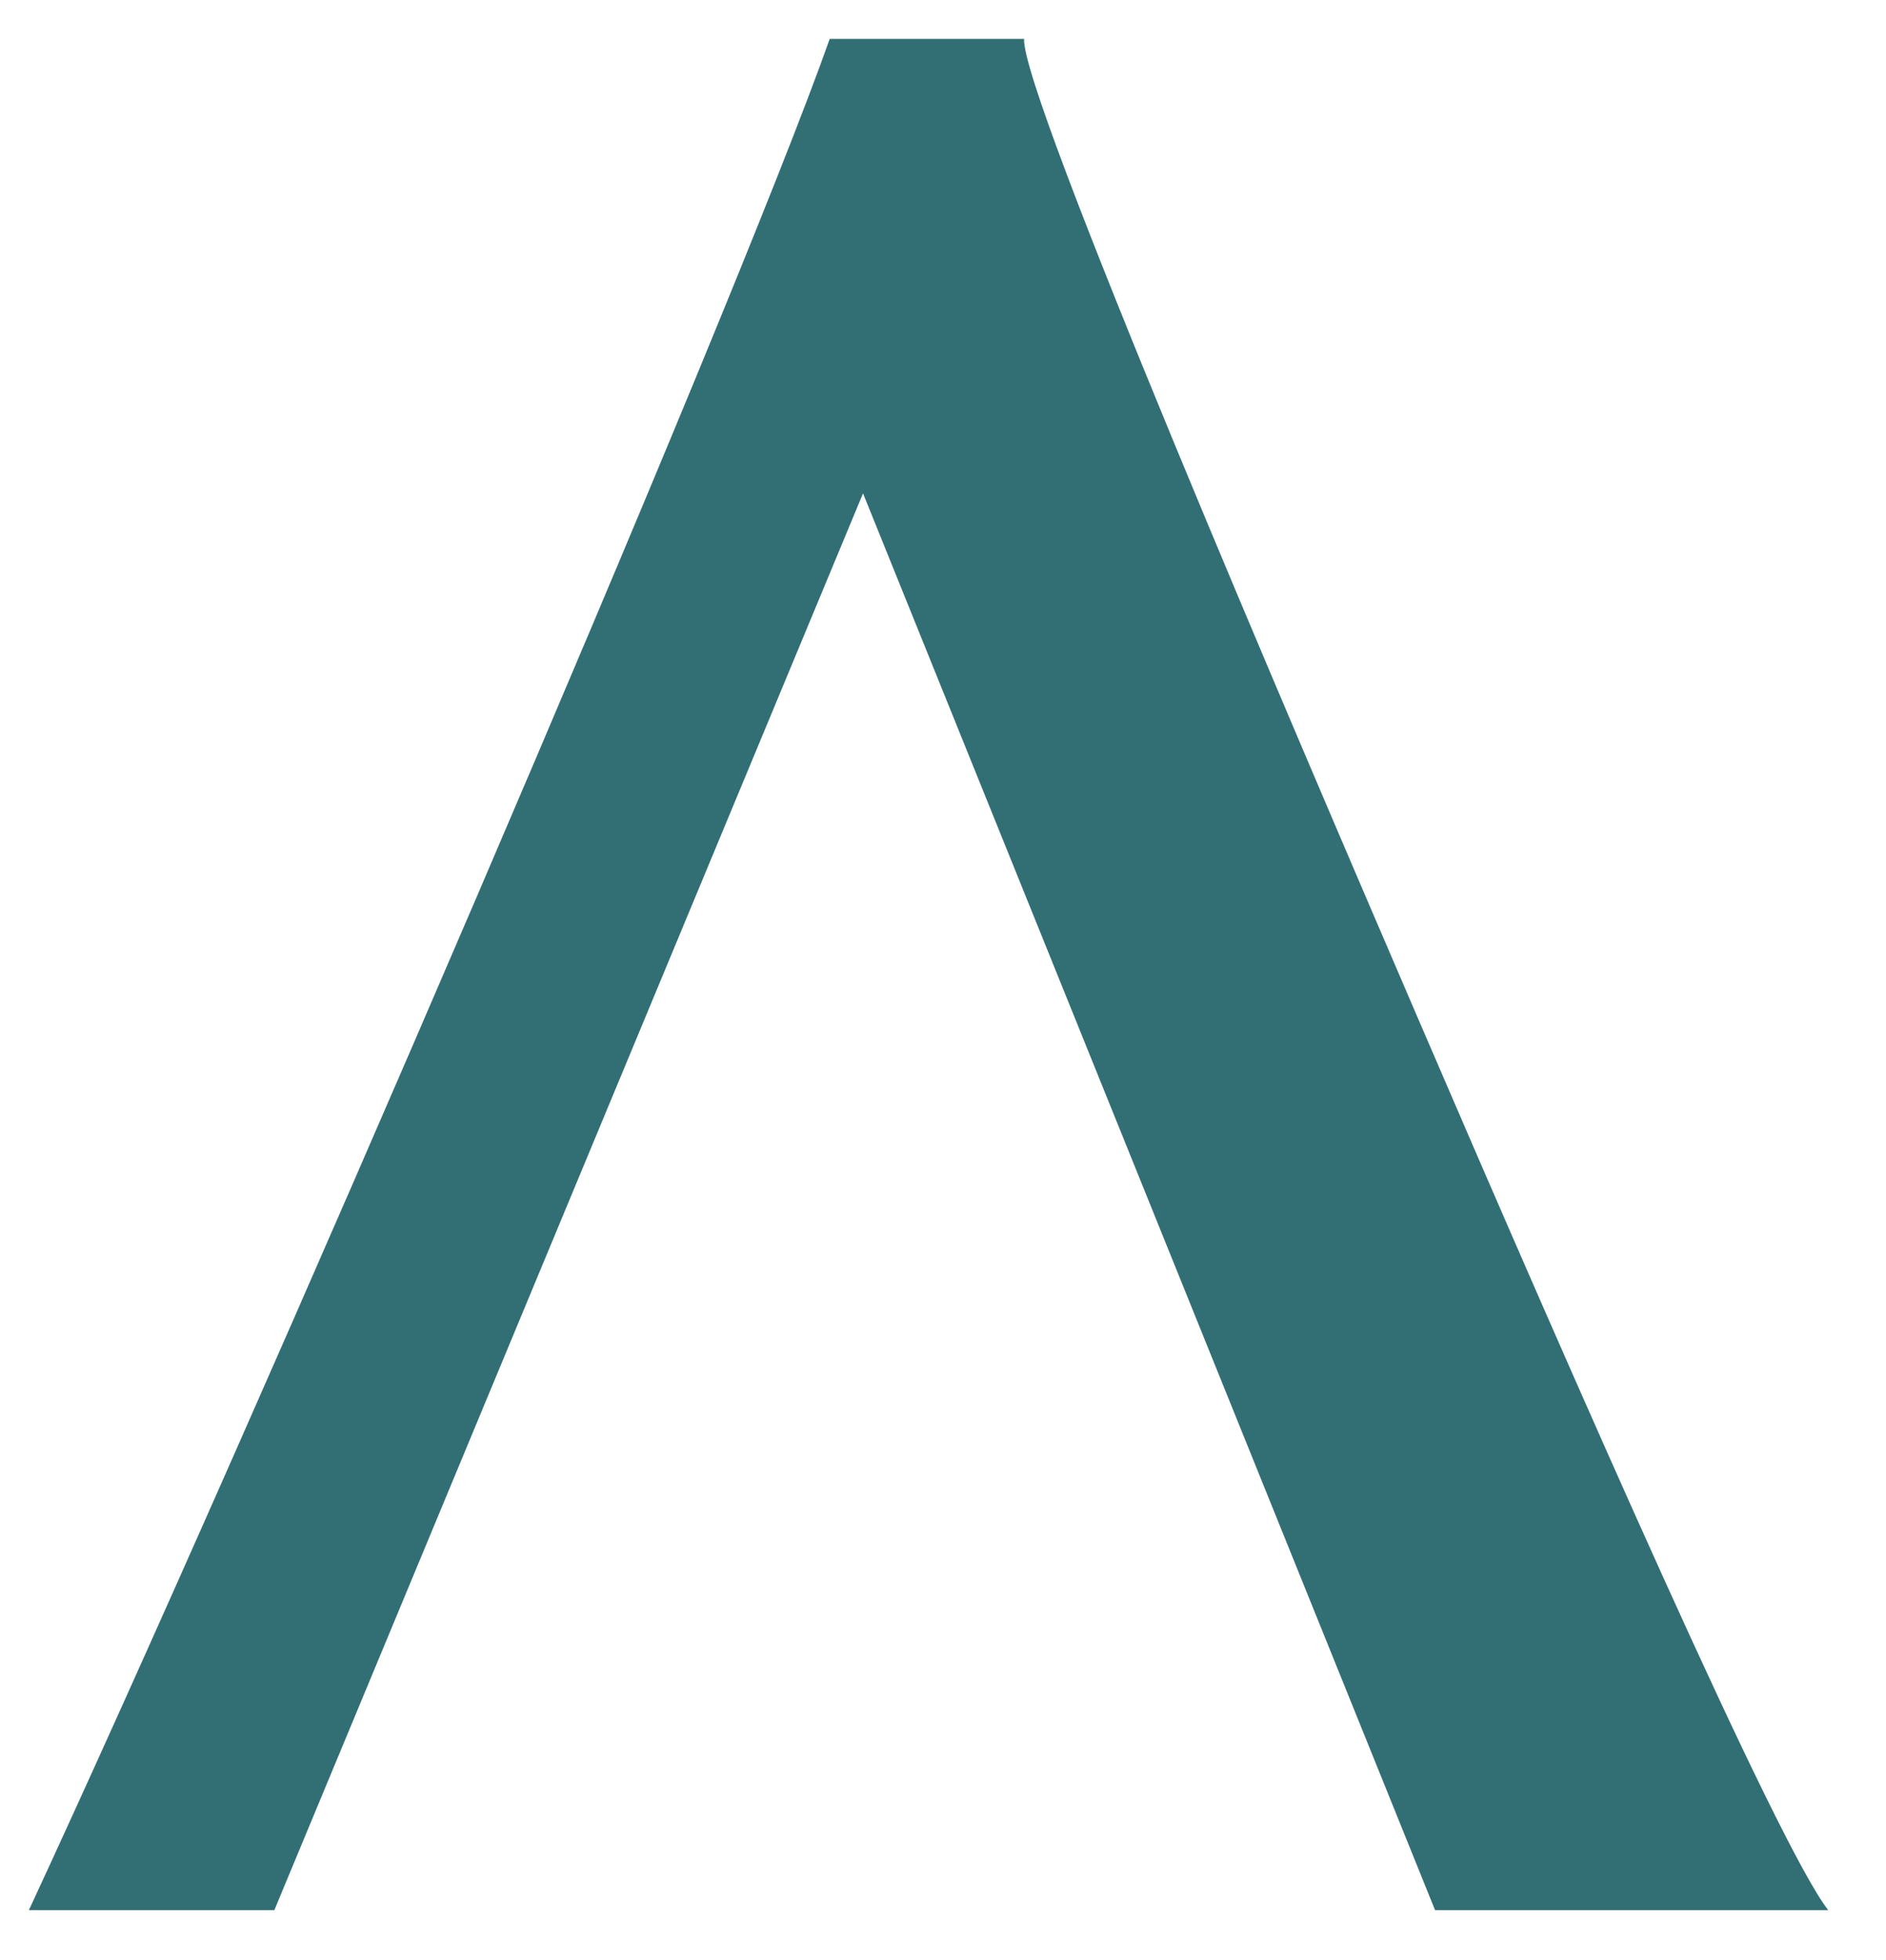
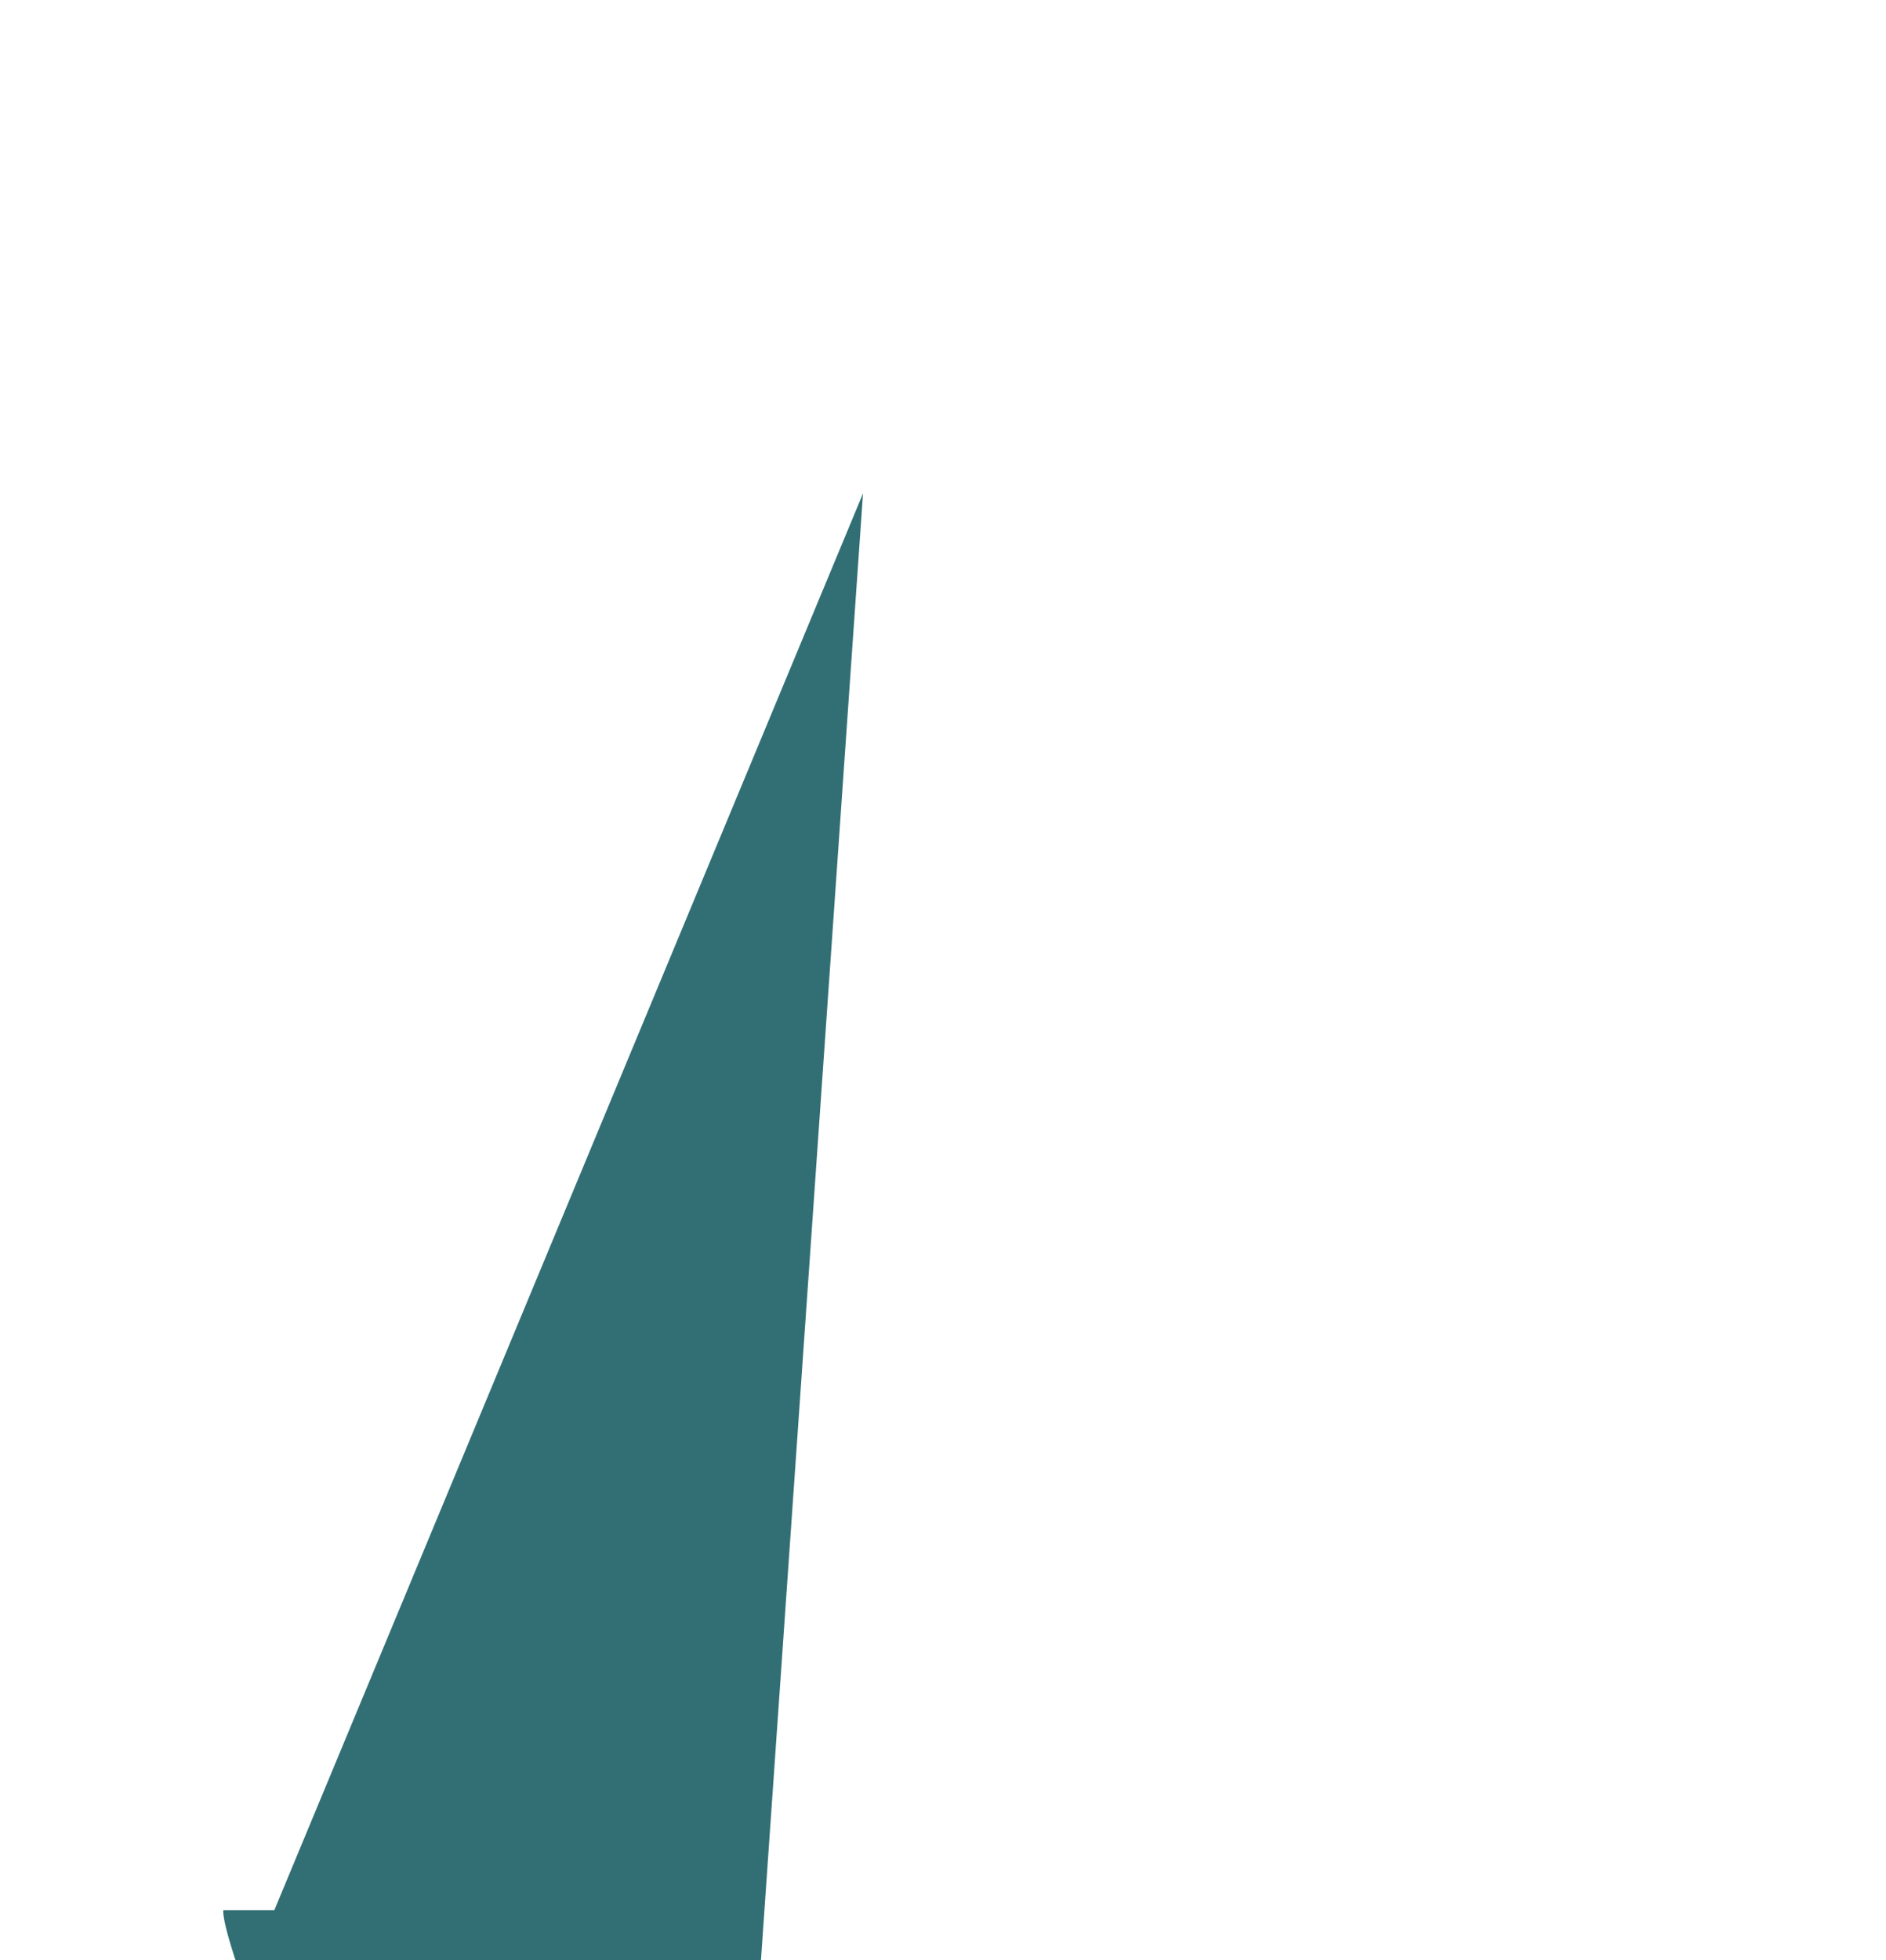
<svg xmlns="http://www.w3.org/2000/svg" data-bbox="2.6 3.5 162 168.4" viewBox="0 0 169.8 176.4" data-type="color">
  <g>
-     <path d="m77.7 44.4-53 127.5H2.6c19.8-42.6 63.5-144 72.1-168.4h17.5c-.3 4.9 24.3 62.2 35.4 88 14.2 33 32.5 74.7 37 80.4h-35.4L77.7 44.4z" fill="#326f75" data-color="1" />
+     <path d="m77.7 44.4-53 127.5H2.6h17.5c-.3 4.9 24.3 62.2 35.4 88 14.2 33 32.5 74.7 37 80.4h-35.4L77.7 44.4z" fill="#326f75" data-color="1" />
  </g>
</svg>